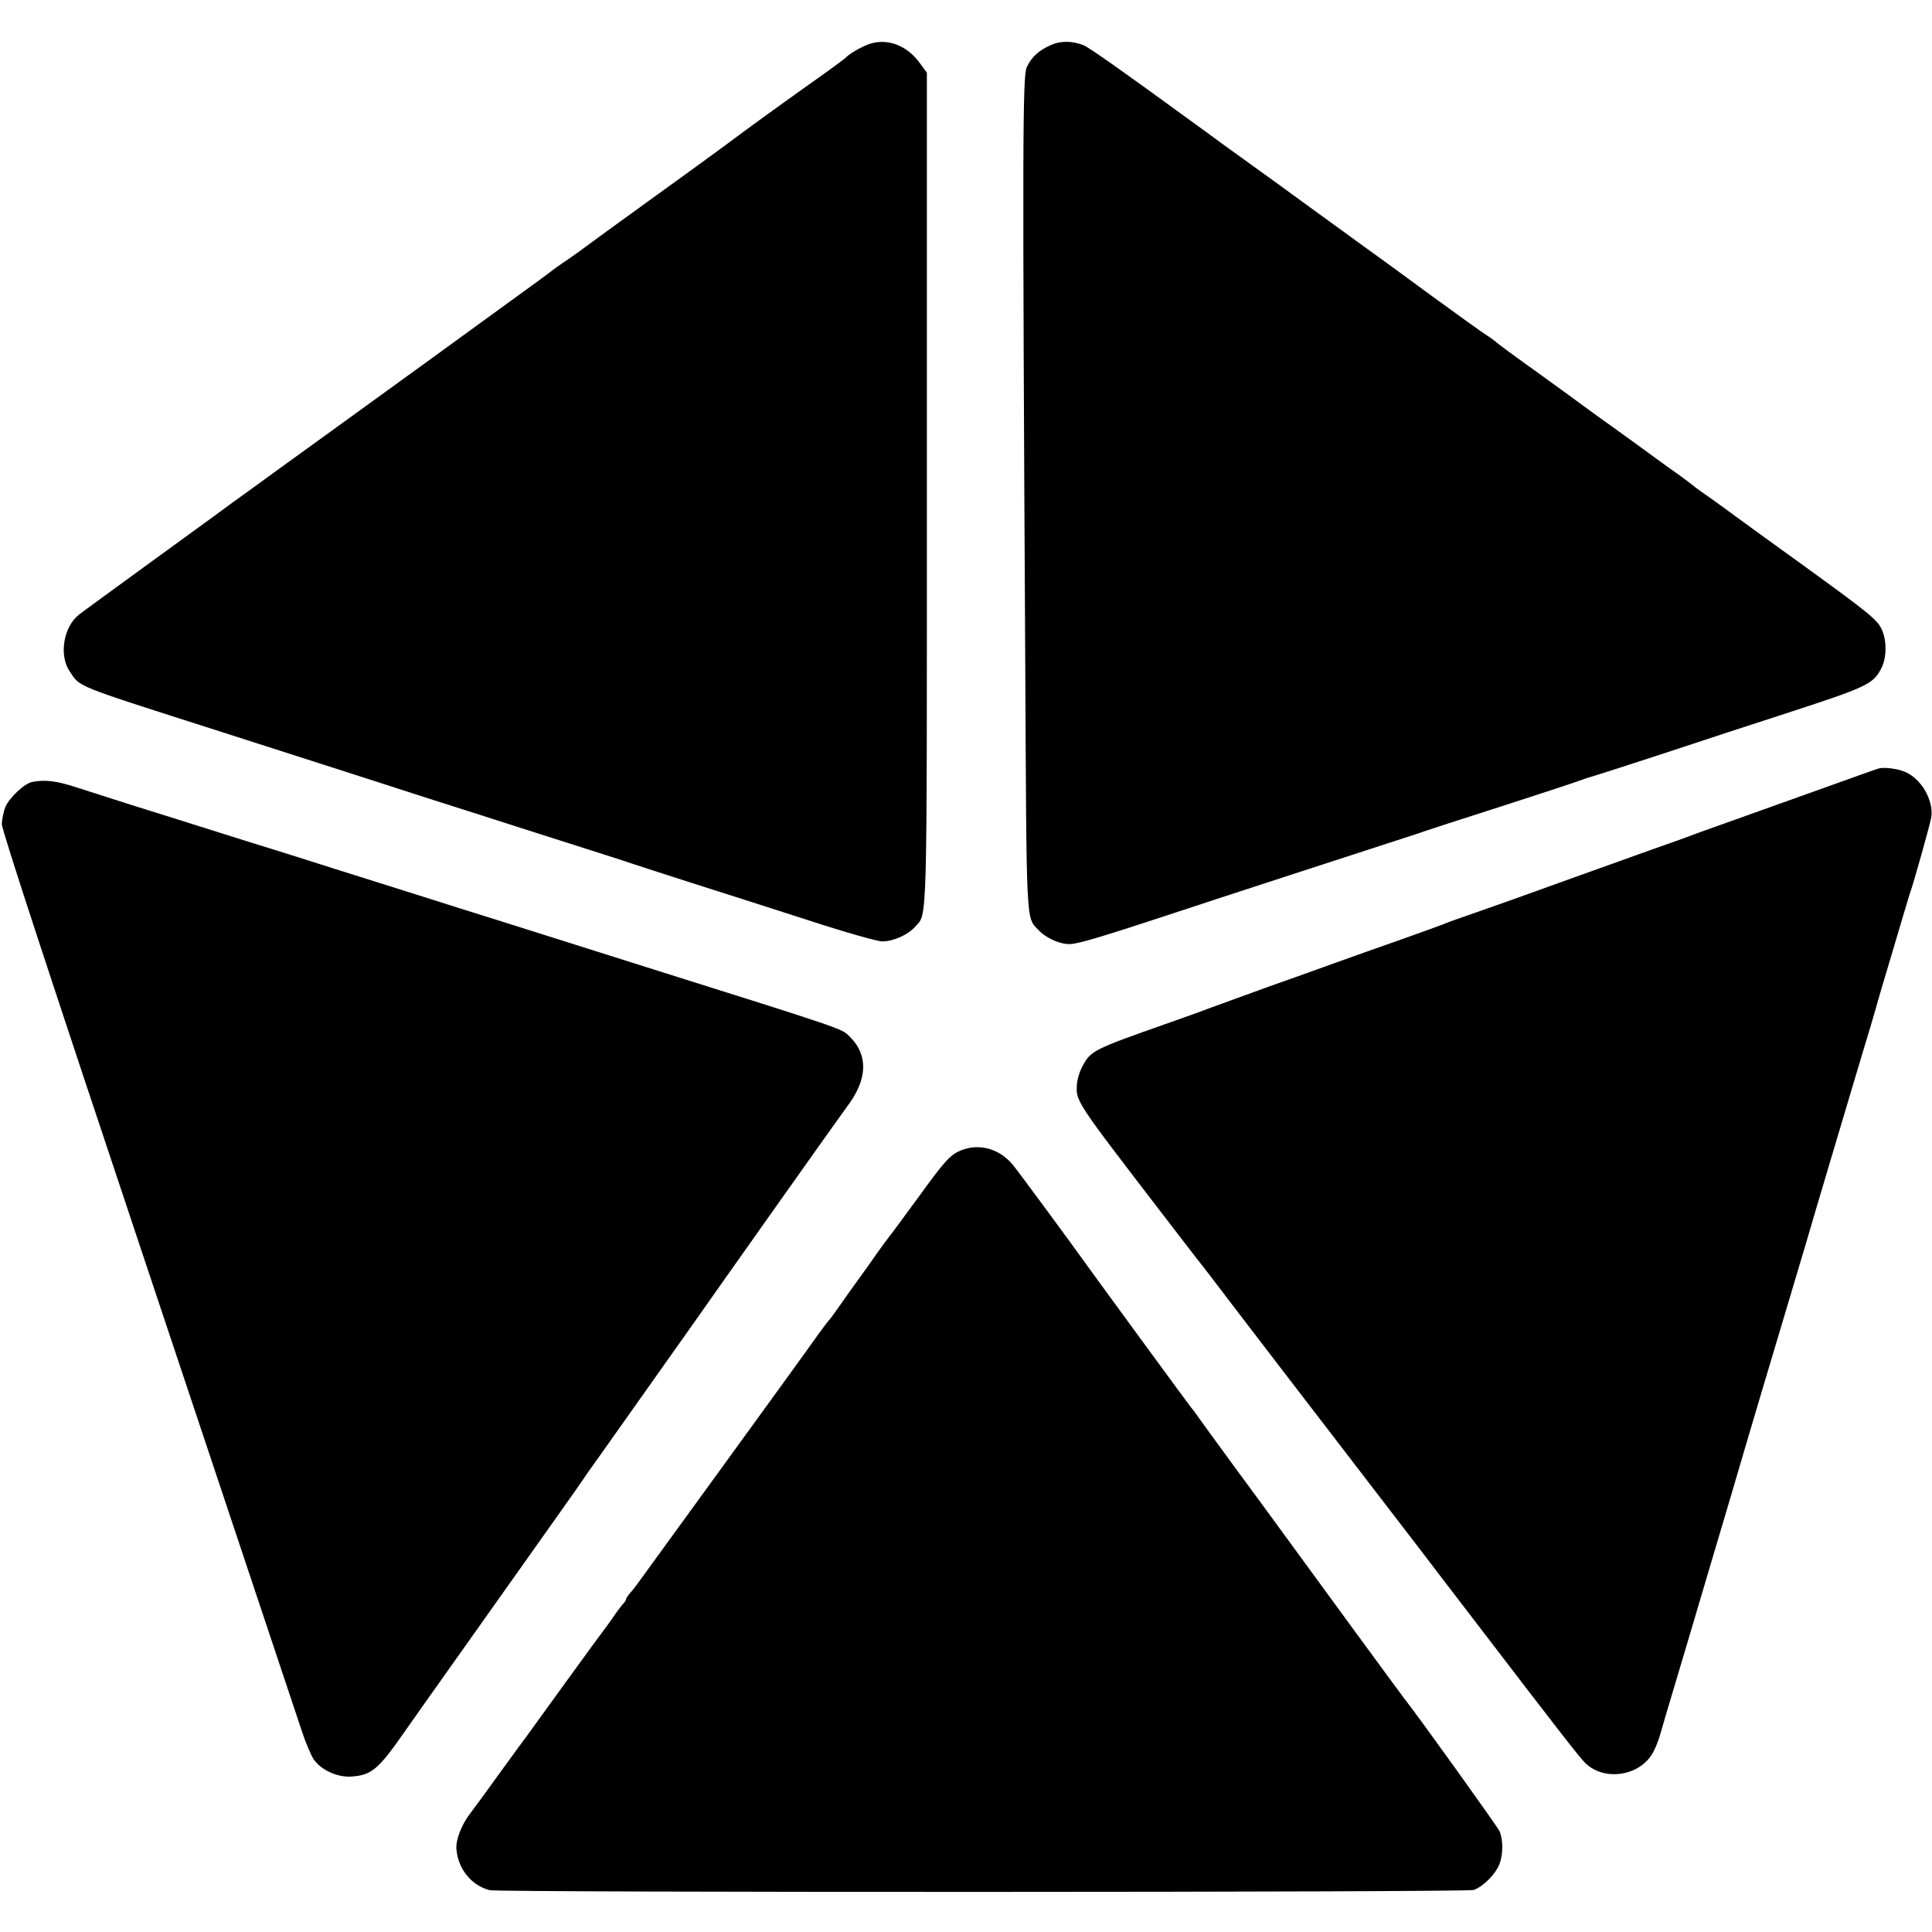
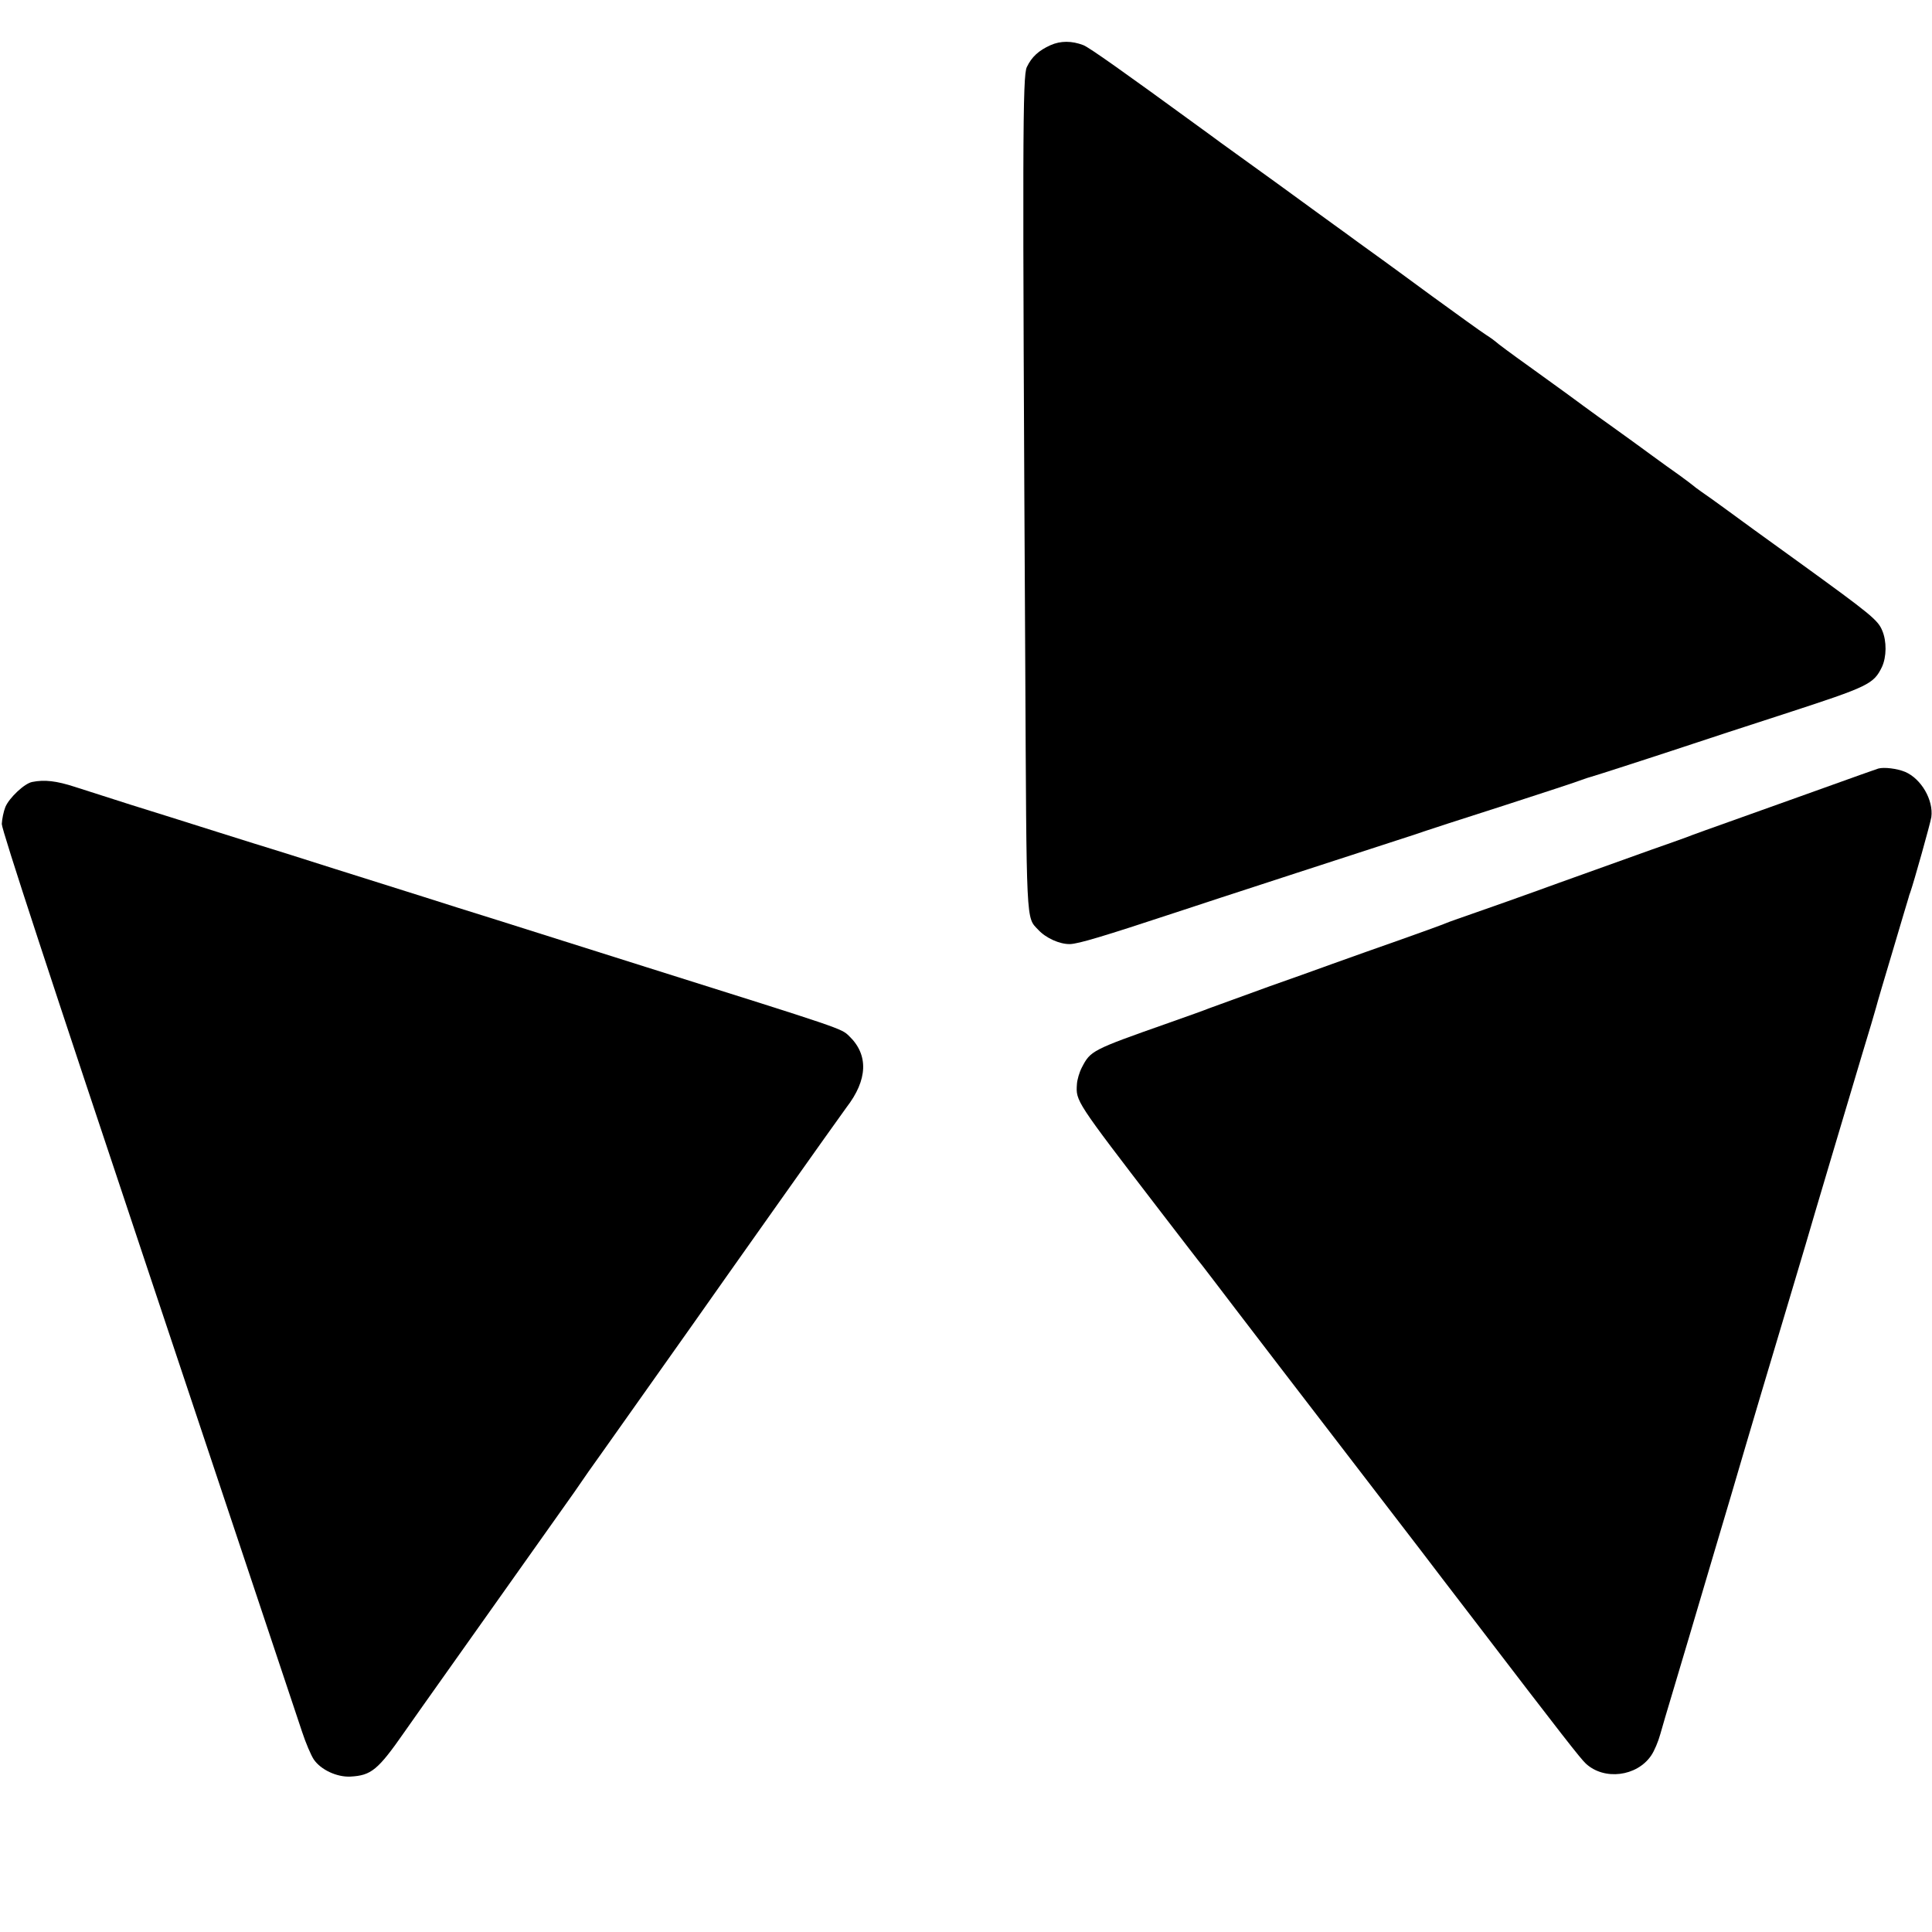
<svg xmlns="http://www.w3.org/2000/svg" version="1.0" width="864pt" height="864pt" viewBox="0 0 864 864" preserveAspectRatio="xMidYMid meet">
  <g transform="translate(0,864) scale(0.1,-0.1)" fill="#000000" stroke="none">
-     <path d="M3893 8445 c-36 -11 -97 -46 -113 -65 -3 -3 -41 -31 -85 -63 -130 -92 -315 -225 -390 -281 -38 -29 -209 -154 -380 -277 -170 -123 -312 -226 -315 -229 -3 -3 -34 -25 -70 -50 -36 -24 -72 -50 -80 -57 -8 -7 -123 -90 -255 -186 -132 -96 -425 -309 -652 -473 -227 -164 -438 -317 -468 -339 -31 -22 -64 -46 -73 -53 -9 -7 -156 -114 -327 -238 -170 -124 -320 -233 -331 -242 -71 -56 -91 -183 -42 -255 48 -71 15 -58 653 -262 407 -130 812 -261 980 -315 83 -26 245 -78 360 -115 376 -120 490 -156 515 -165 14 -5 138 -45 275 -89 138 -44 377 -120 531 -170 160 -52 298 -91 320 -91 49 0 115 30 146 65 56 64 53 -49 53 1965 l0 1855 -30 41 c-57 79 -141 113 -222 89z" />
    <path d="M4698 8438 c-53 -24 -84 -52 -106 -98 -19 -39 -20 -319 -7 -2673 6 -1176 3 -1127 58 -1185 34 -37 96 -65 142 -64 38 1 151 35 475 142 63 21 304 100 535 175 231 75 465 151 520 169 55 19 242 80 415 135 173 56 329 107 345 114 17 6 35 12 40 13 10 2 322 103 460 149 39 13 224 74 413 135 369 120 391 131 428 207 21 45 22 116 1 164 -19 46 -52 73 -367 301 -146 105 -296 214 -335 243 -38 28 -86 62 -105 75 -19 13 -37 27 -40 30 -3 3 -30 23 -60 45 -30 21 -80 57 -110 79 -60 44 -130 95 -200 145 -53 37 -190 138 -205 149 -5 4 -75 54 -155 112 -80 57 -147 107 -150 111 -3 3 -23 18 -45 32 -22 14 -130 92 -240 172 -110 81 -209 153 -220 161 -11 8 -59 43 -108 78 -48 35 -97 71 -110 80 -12 9 -126 91 -253 184 -127 92 -242 175 -255 184 -13 10 -60 44 -104 76 -325 237 -484 350 -510 360 -52 20 -102 20 -147 0z" />
    <path d="M8400 5203 c-8 -3 -44 -15 -80 -28 -182 -65 -365 -131 -545 -195 -110 -39 -216 -77 -235 -85 -19 -7 -89 -32 -155 -55 -66 -24 -250 -90 -410 -147 -159 -58 -335 -120 -390 -139 -55 -19 -109 -38 -120 -43 -11 -5 -99 -37 -195 -71 -96 -34 -236 -83 -310 -110 -74 -27 -200 -72 -280 -100 -80 -29 -154 -56 -165 -60 -11 -4 -36 -13 -55 -20 -19 -7 -44 -16 -55 -20 -11 -5 -92 -34 -180 -65 -344 -121 -348 -124 -387 -199 -11 -21 -21 -55 -22 -75 -5 -75 -6 -74 364 -556 110 -143 185 -241 197 -255 6 -8 74 -96 149 -195 76 -99 167 -218 203 -265 88 -115 549 -715 626 -815 33 -44 142 -186 241 -315 390 -510 473 -616 496 -637 82 -76 228 -58 292 36 14 20 32 63 41 96 9 33 32 110 50 170 62 208 84 281 190 640 59 198 109 367 111 375 2 8 47 159 99 335 115 384 168 563 200 670 31 108 183 617 251 845 31 102 60 199 64 215 4 17 38 131 75 255 37 124 68 230 70 235 1 6 5 17 8 25 15 42 90 309 94 336 10 76 -45 171 -117 202 -36 15 -94 22 -120 15z" />
    <path d="M144 5143 c-34 -6 -103 -71 -120 -112 -8 -20 -15 -54 -16 -76 0 -27 220 -697 657 -2005 361 -1081 669 -2005 686 -2055 16 -49 40 -105 52 -123 31 -46 103 -80 164 -77 93 5 123 29 242 200 39 55 75 107 81 115 172 242 425 600 633 893 32 45 66 93 75 107 9 14 52 75 95 135 69 97 379 535 407 575 110 157 667 944 685 967 96 124 100 236 12 320 -35 34 -27 31 -907 308 -256 81 -555 175 -665 210 -110 34 -258 81 -330 104 -71 22 -251 79 -400 126 -148 47 -277 88 -285 90 -8 2 -116 36 -240 75 -124 39 -297 94 -385 121 -88 28 -200 64 -250 80 -83 27 -136 33 -191 22z" />
-     <path d="M4279 3487 c-35 -19 -67 -56 -166 -193 -68 -93 -129 -176 -137 -185 -7 -9 -32 -42 -55 -75 -22 -32 -59 -84 -81 -114 -22 -30 -59 -82 -82 -115 -23 -33 -44 -62 -47 -65 -7 -6 -45 -57 -93 -125 -19 -27 -174 -241 -344 -475 -170 -234 -338 -465 -374 -515 -35 -49 -72 -99 -82 -109 -10 -11 -18 -23 -18 -27 0 -4 -6 -14 -13 -21 -7 -7 -28 -35 -47 -63 -19 -27 -40 -56 -47 -65 -7 -8 -81 -110 -166 -227 -84 -116 -161 -222 -170 -235 -10 -13 -65 -88 -123 -168 -57 -80 -116 -160 -130 -178 -39 -50 -66 -119 -63 -160 7 -90 67 -164 149 -185 46 -11 4373 -10 4401 1 44 17 96 70 114 114 17 44 18 107 1 149 -9 20 -369 522 -423 589 -9 11 -396 539 -597 815 -8 11 -81 111 -163 222 -81 111 -155 212 -163 224 -8 12 -24 34 -36 48 -20 26 -387 527 -454 620 -86 120 -307 420 -339 460 -65 80 -166 103 -252 58z" />
  </g>
</svg>